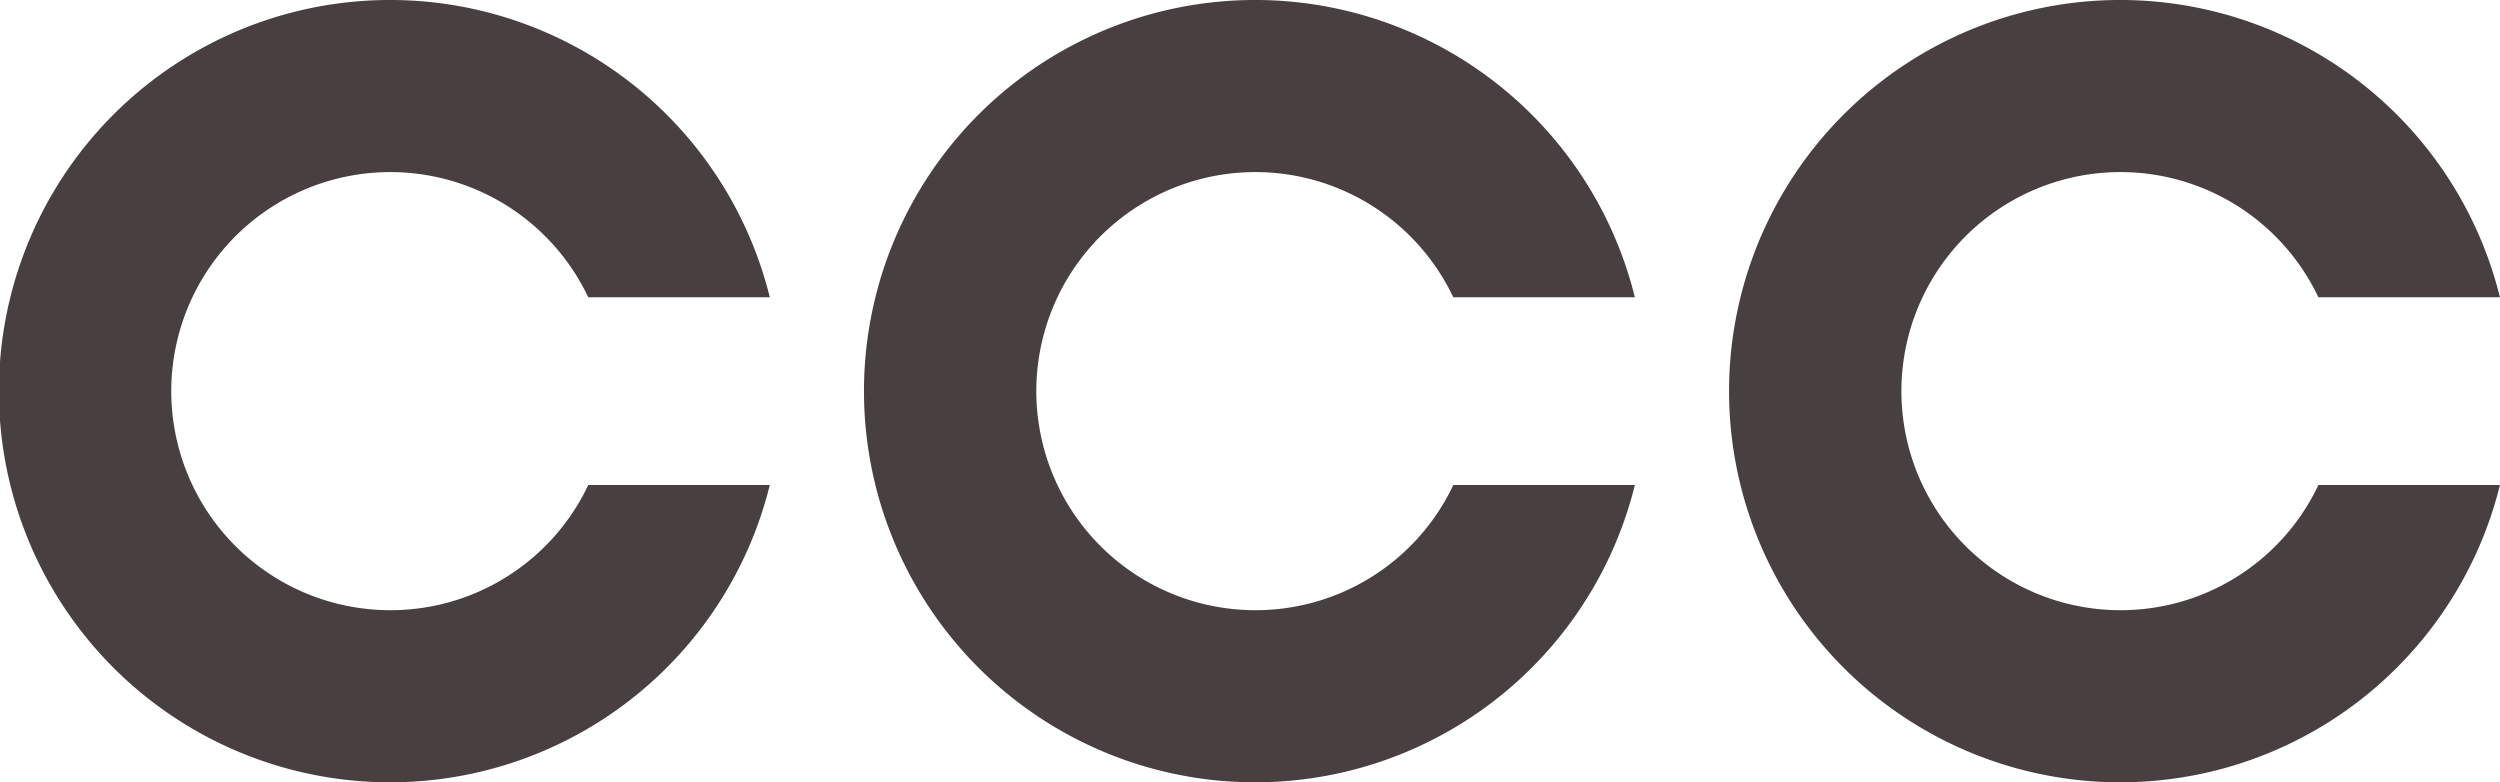
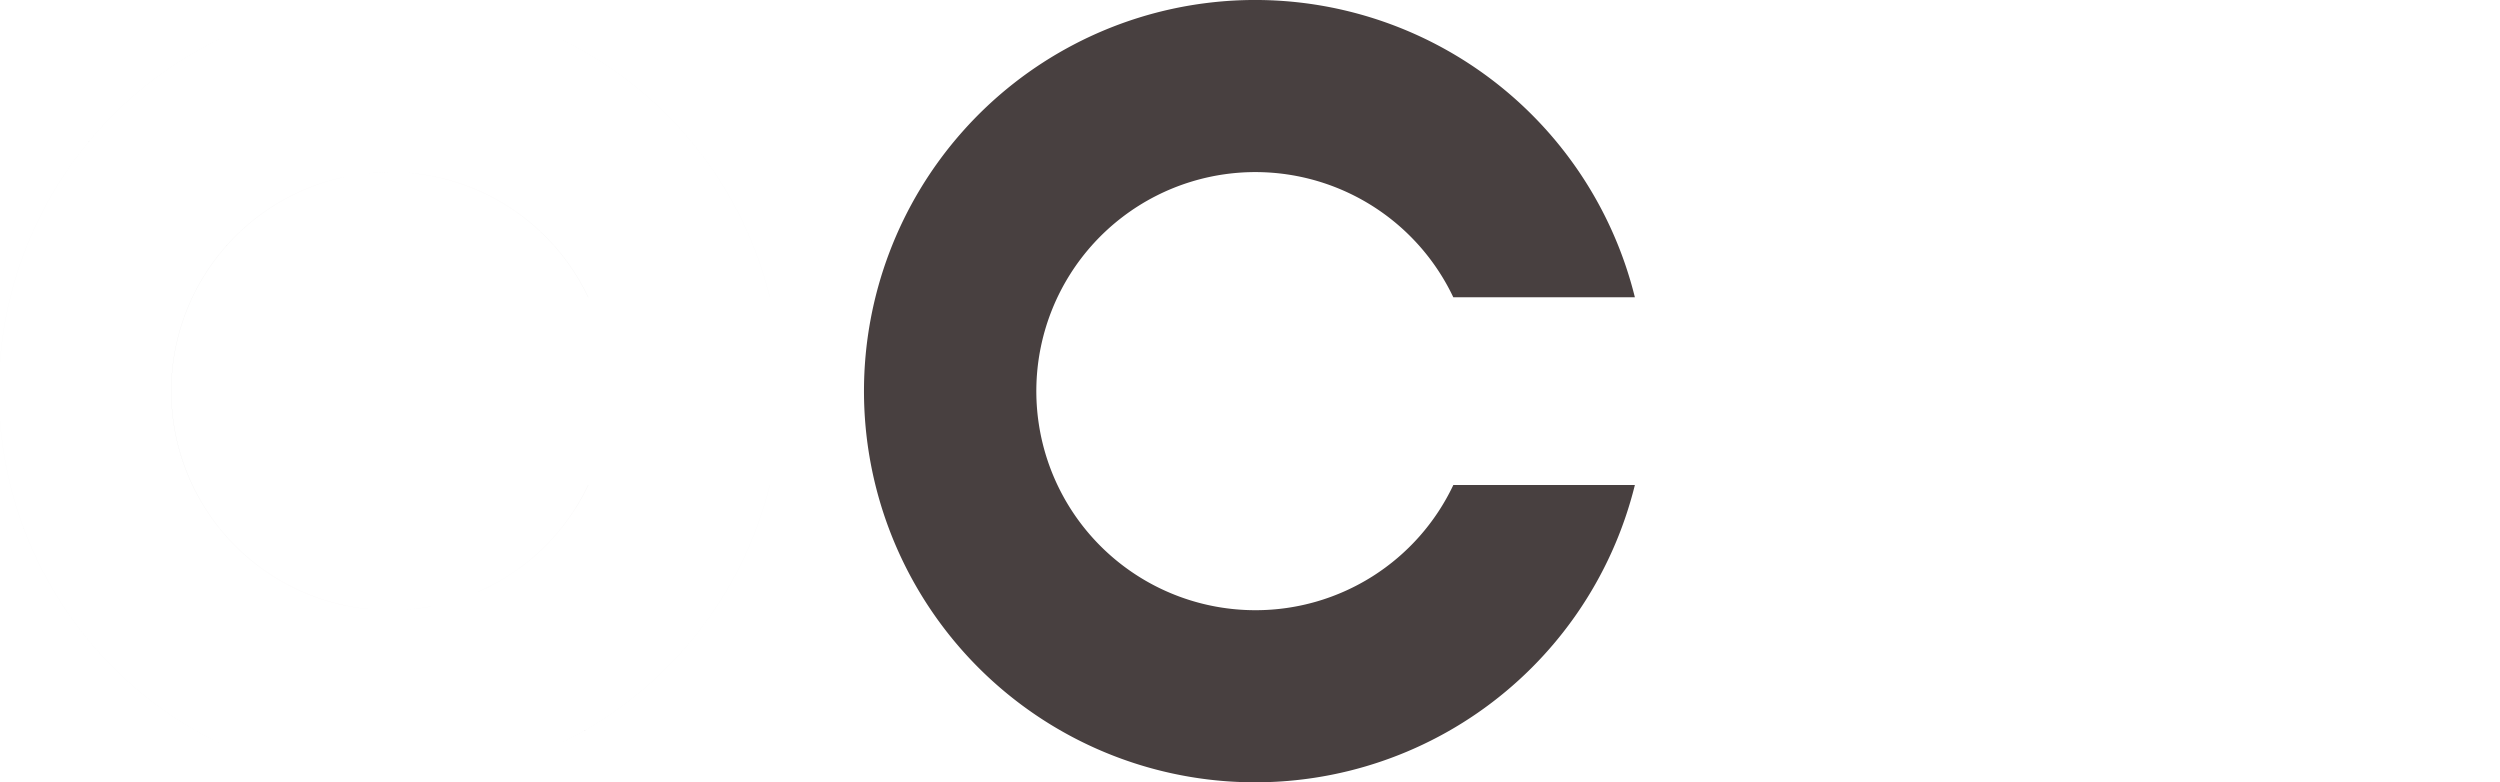
<svg xmlns="http://www.w3.org/2000/svg" width="634.341" height="198.5">
-   <path d="M99.105 154.83a55.582 55.582 0 1150.155-79.4h46.066a99.252 99.252 0 100 47.638H149.26a55.5 55.5 0 01-50.155 31.762zm219.5 0a55.582 55.582 0 1150.15-79.4h46.07a99.252 99.252 0 100 47.638h-46.07a55.493 55.493 0 01-50.146 31.762zm219.5 0a55.582 55.582 0 1150.153-79.4h46.069a99.252 99.252 0 100 47.638h-46.065a55.5 55.5 0 01-50.153 31.762z" fill="#484040" fill-rule="evenodd" />
+   <path d="M99.105 154.83a55.582 55.582 0 1150.155-79.4h46.066a99.252 99.252 0 100 47.638H149.26a55.5 55.5 0 01-50.155 31.762za55.582 55.582 0 1150.15-79.4h46.07a99.252 99.252 0 100 47.638h-46.07a55.493 55.493 0 01-50.146 31.762zm219.5 0a55.582 55.582 0 1150.153-79.4h46.069a99.252 99.252 0 100 47.638h-46.065a55.5 55.5 0 01-50.153 31.762z" fill="#484040" fill-rule="evenodd" />
</svg>